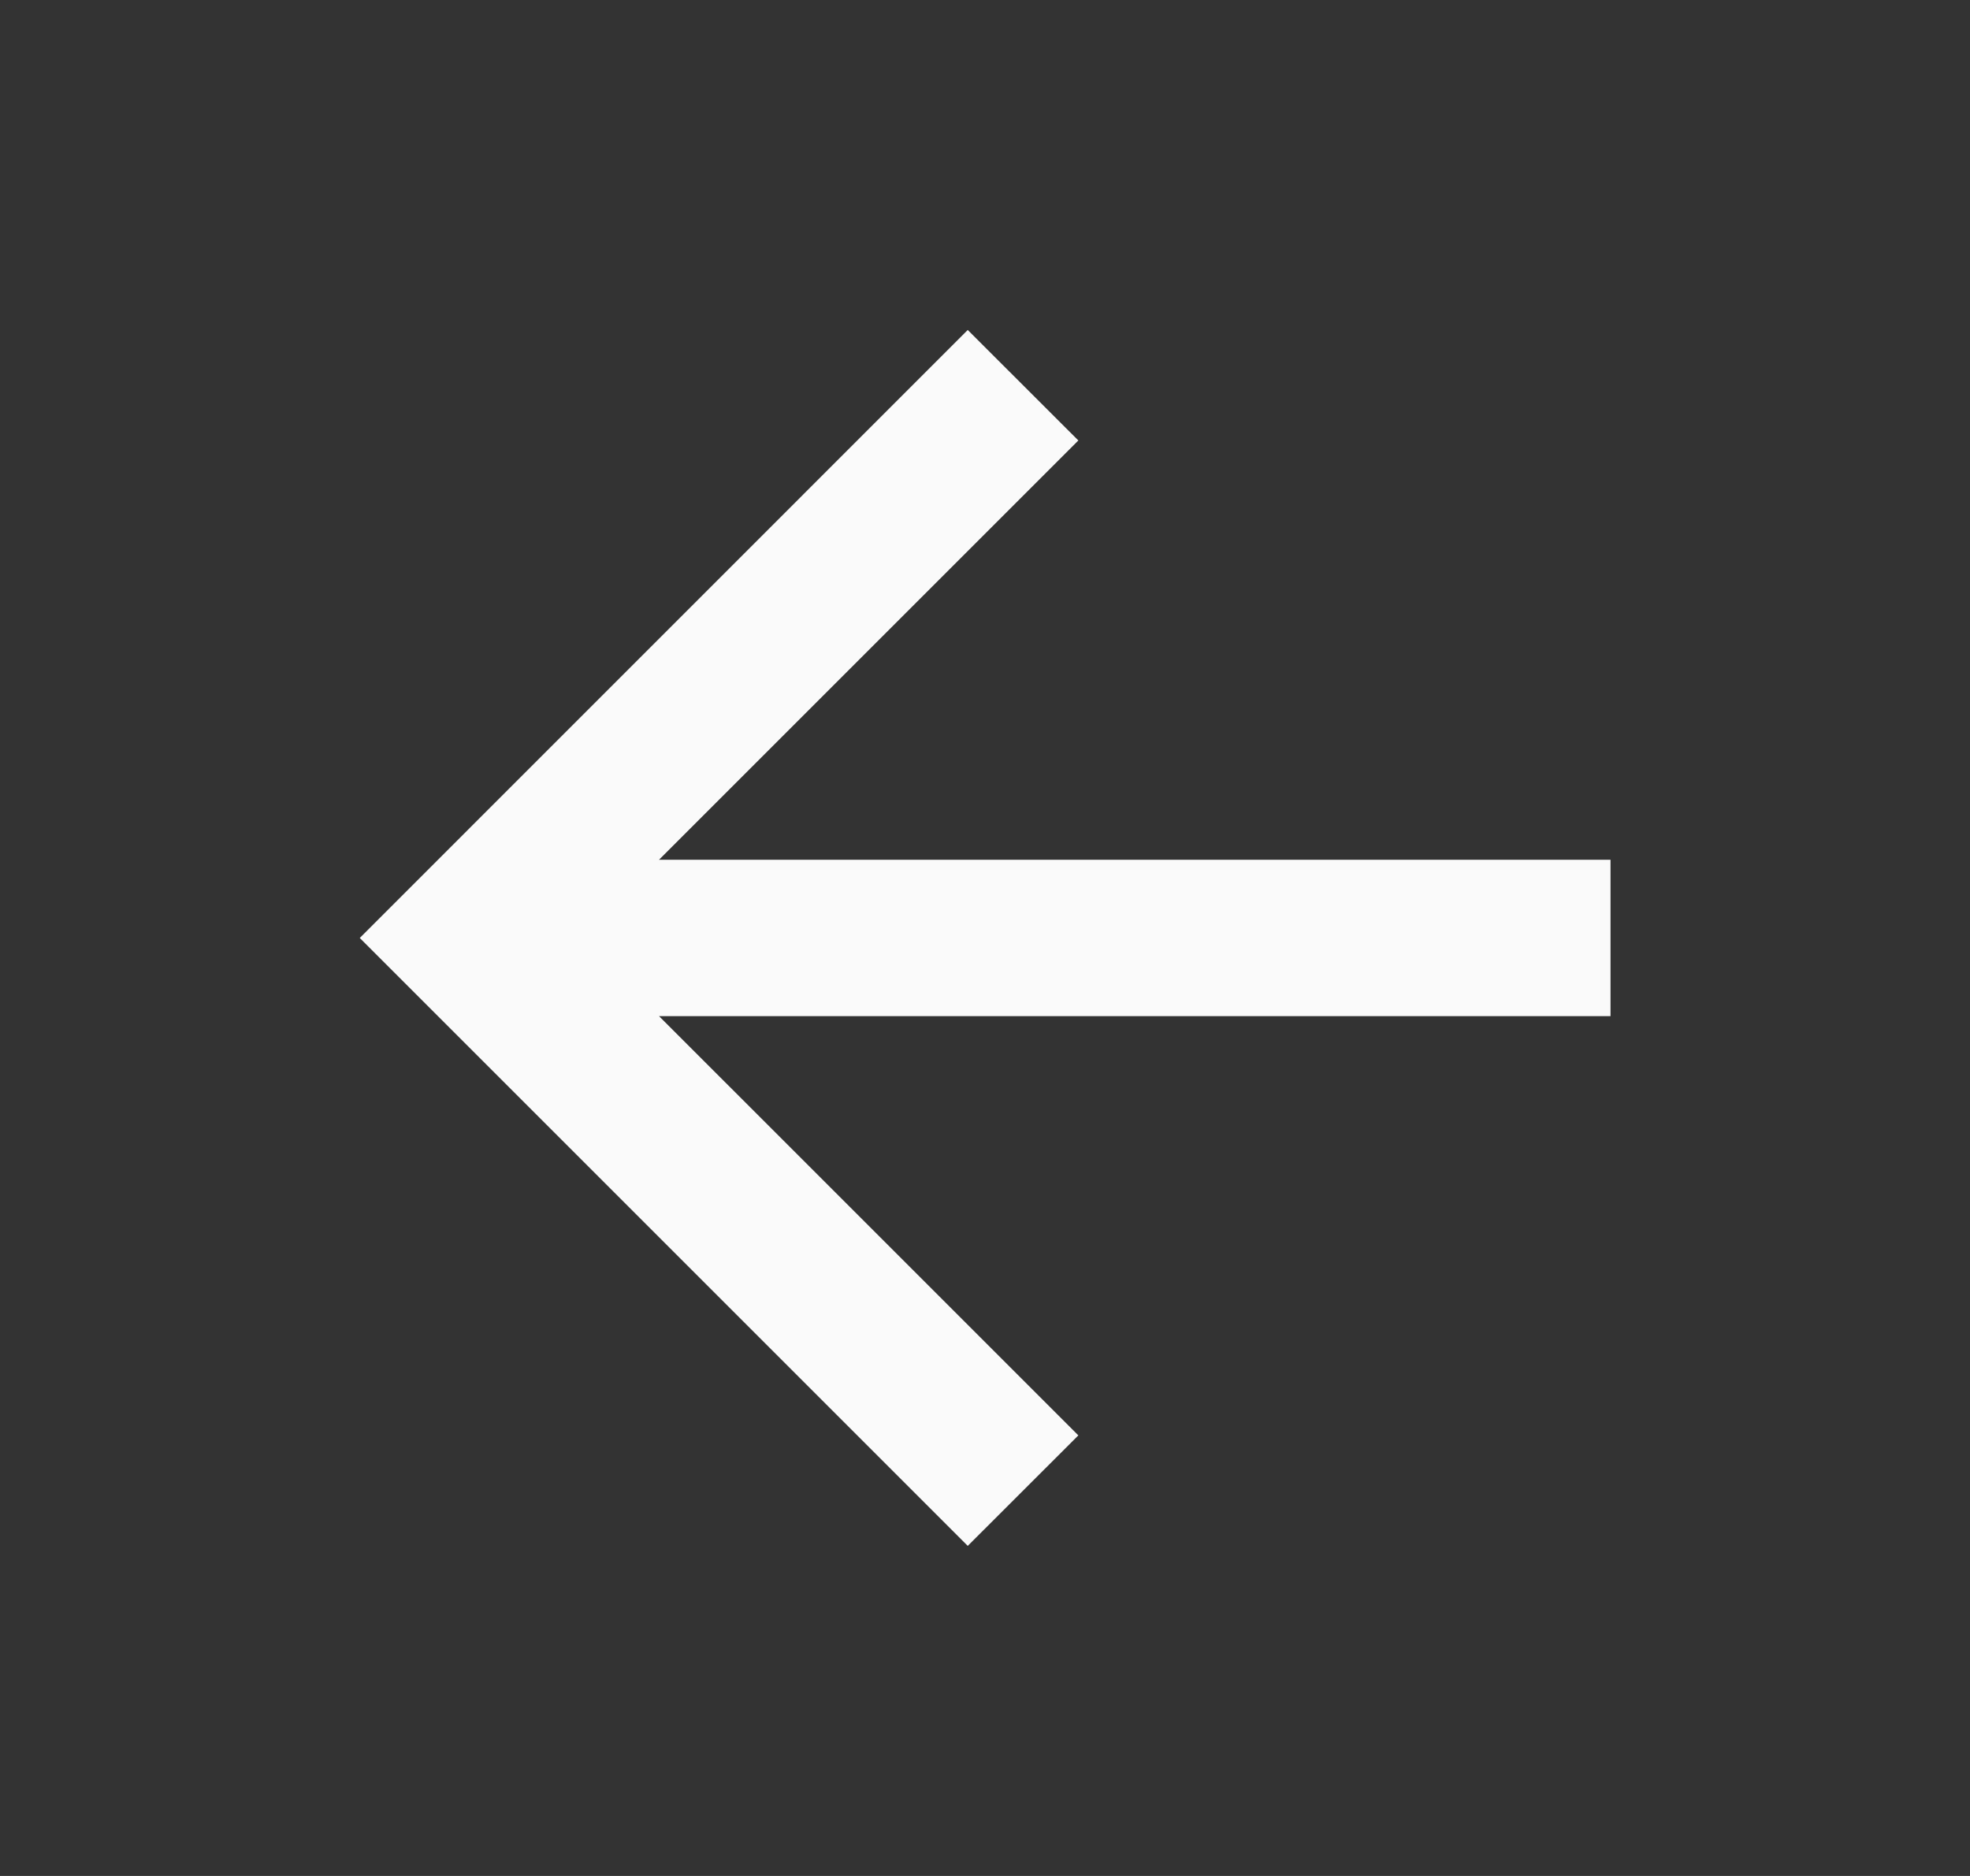
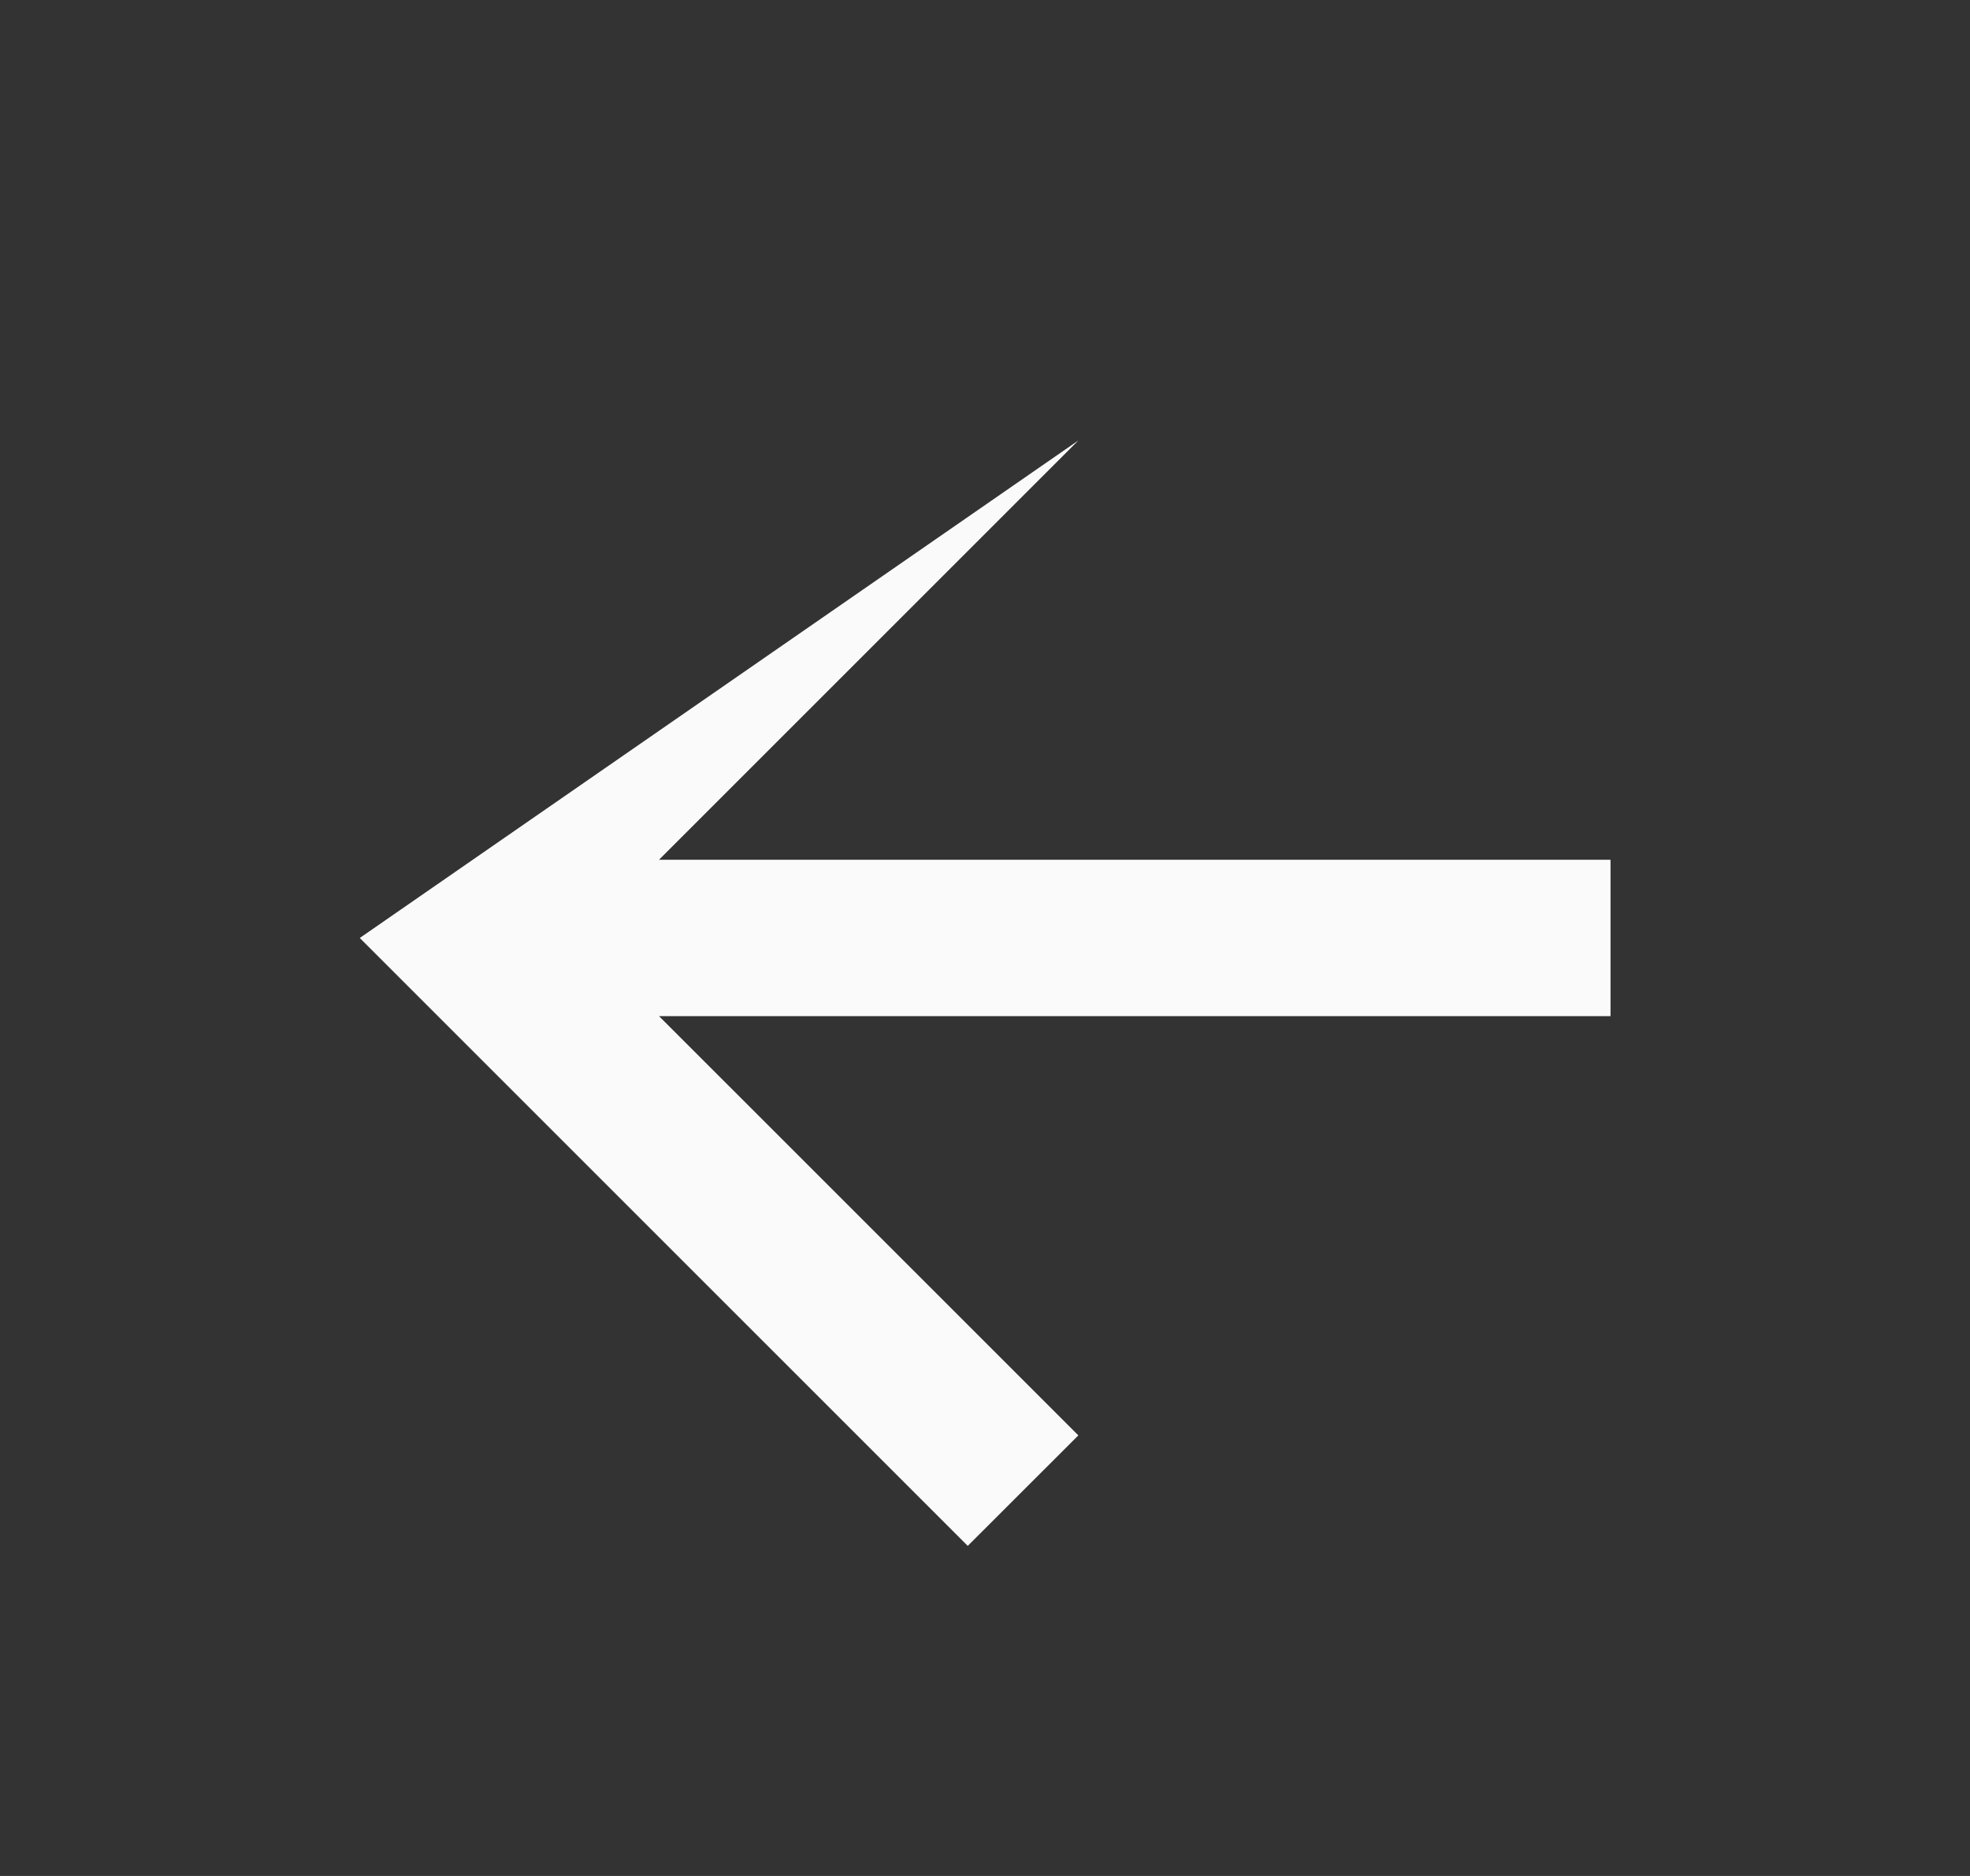
<svg xmlns="http://www.w3.org/2000/svg" width="21" height="20" viewBox="0 0 21 20" fill="none">
  <rect x="0" y="0" width="21" height="20" fill="#333333" stroke="none" />
-   <path d="M7.025 9.166L11.495 4.696L10.316 3.518L3.835 10L10.316 16.481L11.495 15.303L7.025 10.833H17.168V9.166H7.025Z" fill="#FAFAFA" />
+   <path d="M7.025 9.166L11.495 4.696L3.835 10L10.316 16.481L11.495 15.303L7.025 10.833H17.168V9.166H7.025Z" fill="#FAFAFA" />
</svg>